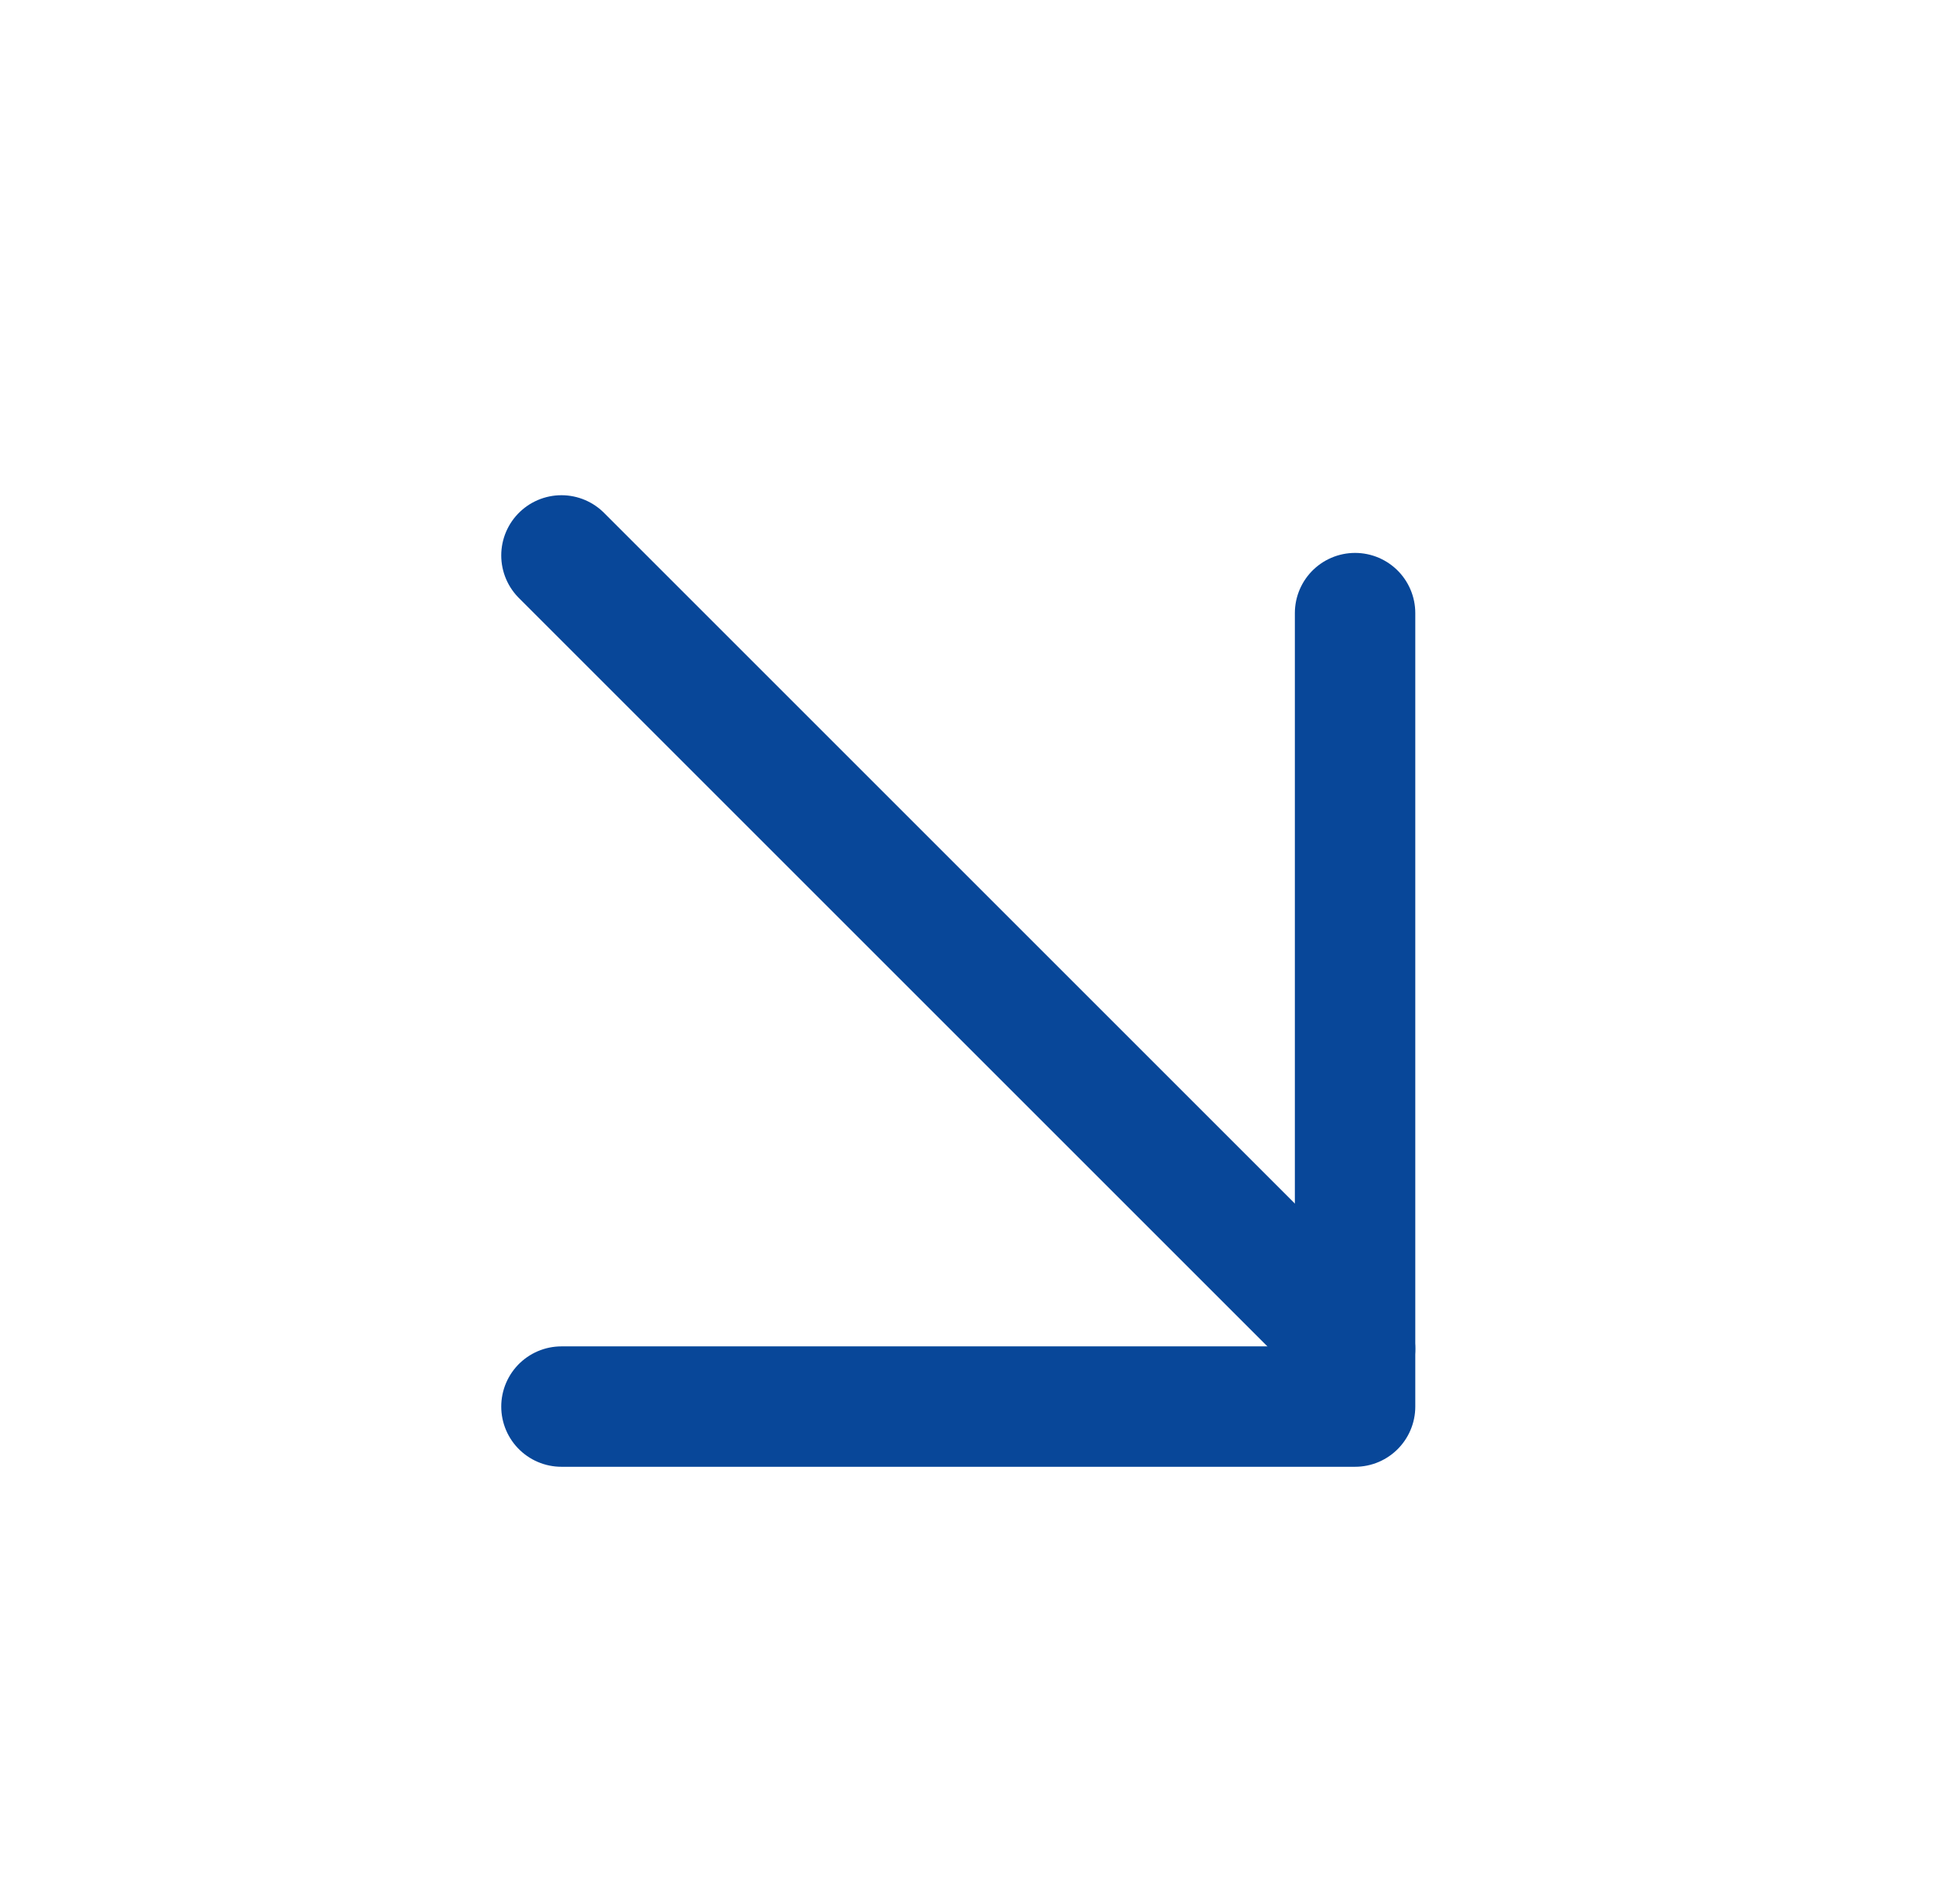
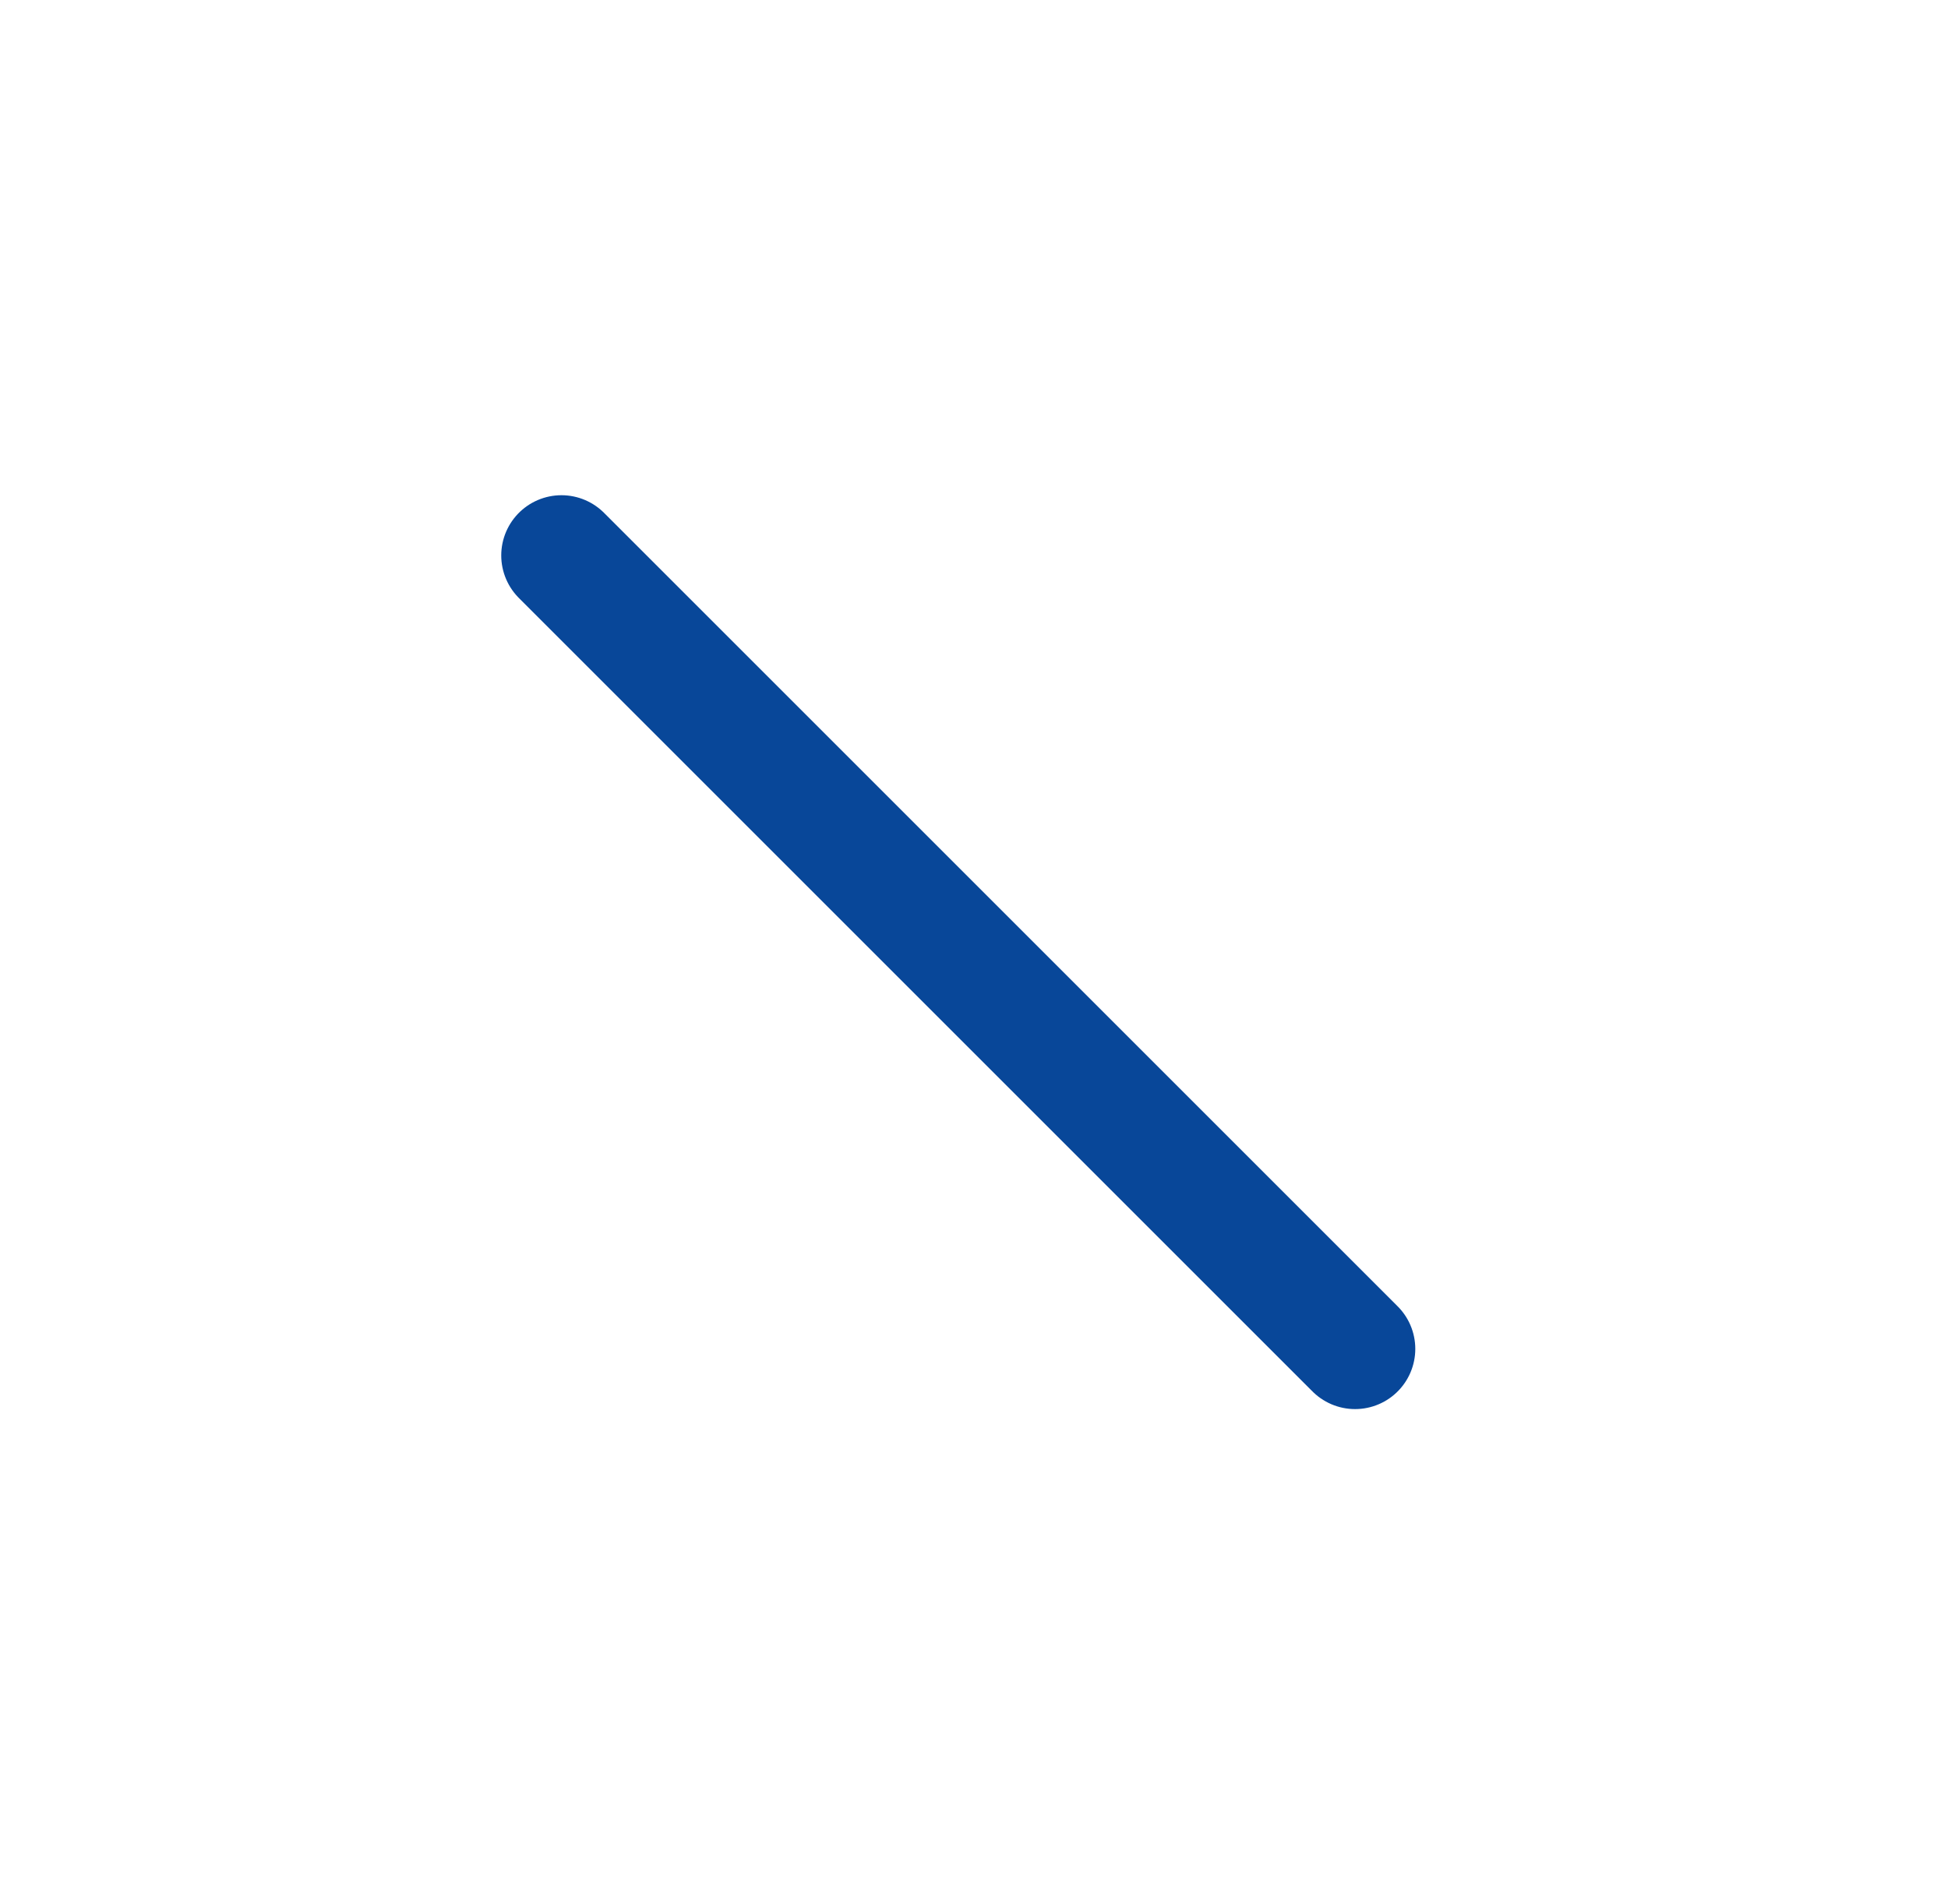
<svg xmlns="http://www.w3.org/2000/svg" width="45" height="44" viewBox="0 0 45 44" fill="none">
  <path d="M12.97 12.833L31.303 31.166" stroke="#084799" stroke-width="2.782" stroke-linecap="round" stroke-linejoin="round" />
-   <path d="M31.303 14.166V32.499H12.97" stroke="#084799" stroke-width="2.782" stroke-linecap="round" stroke-linejoin="round" />
</svg>